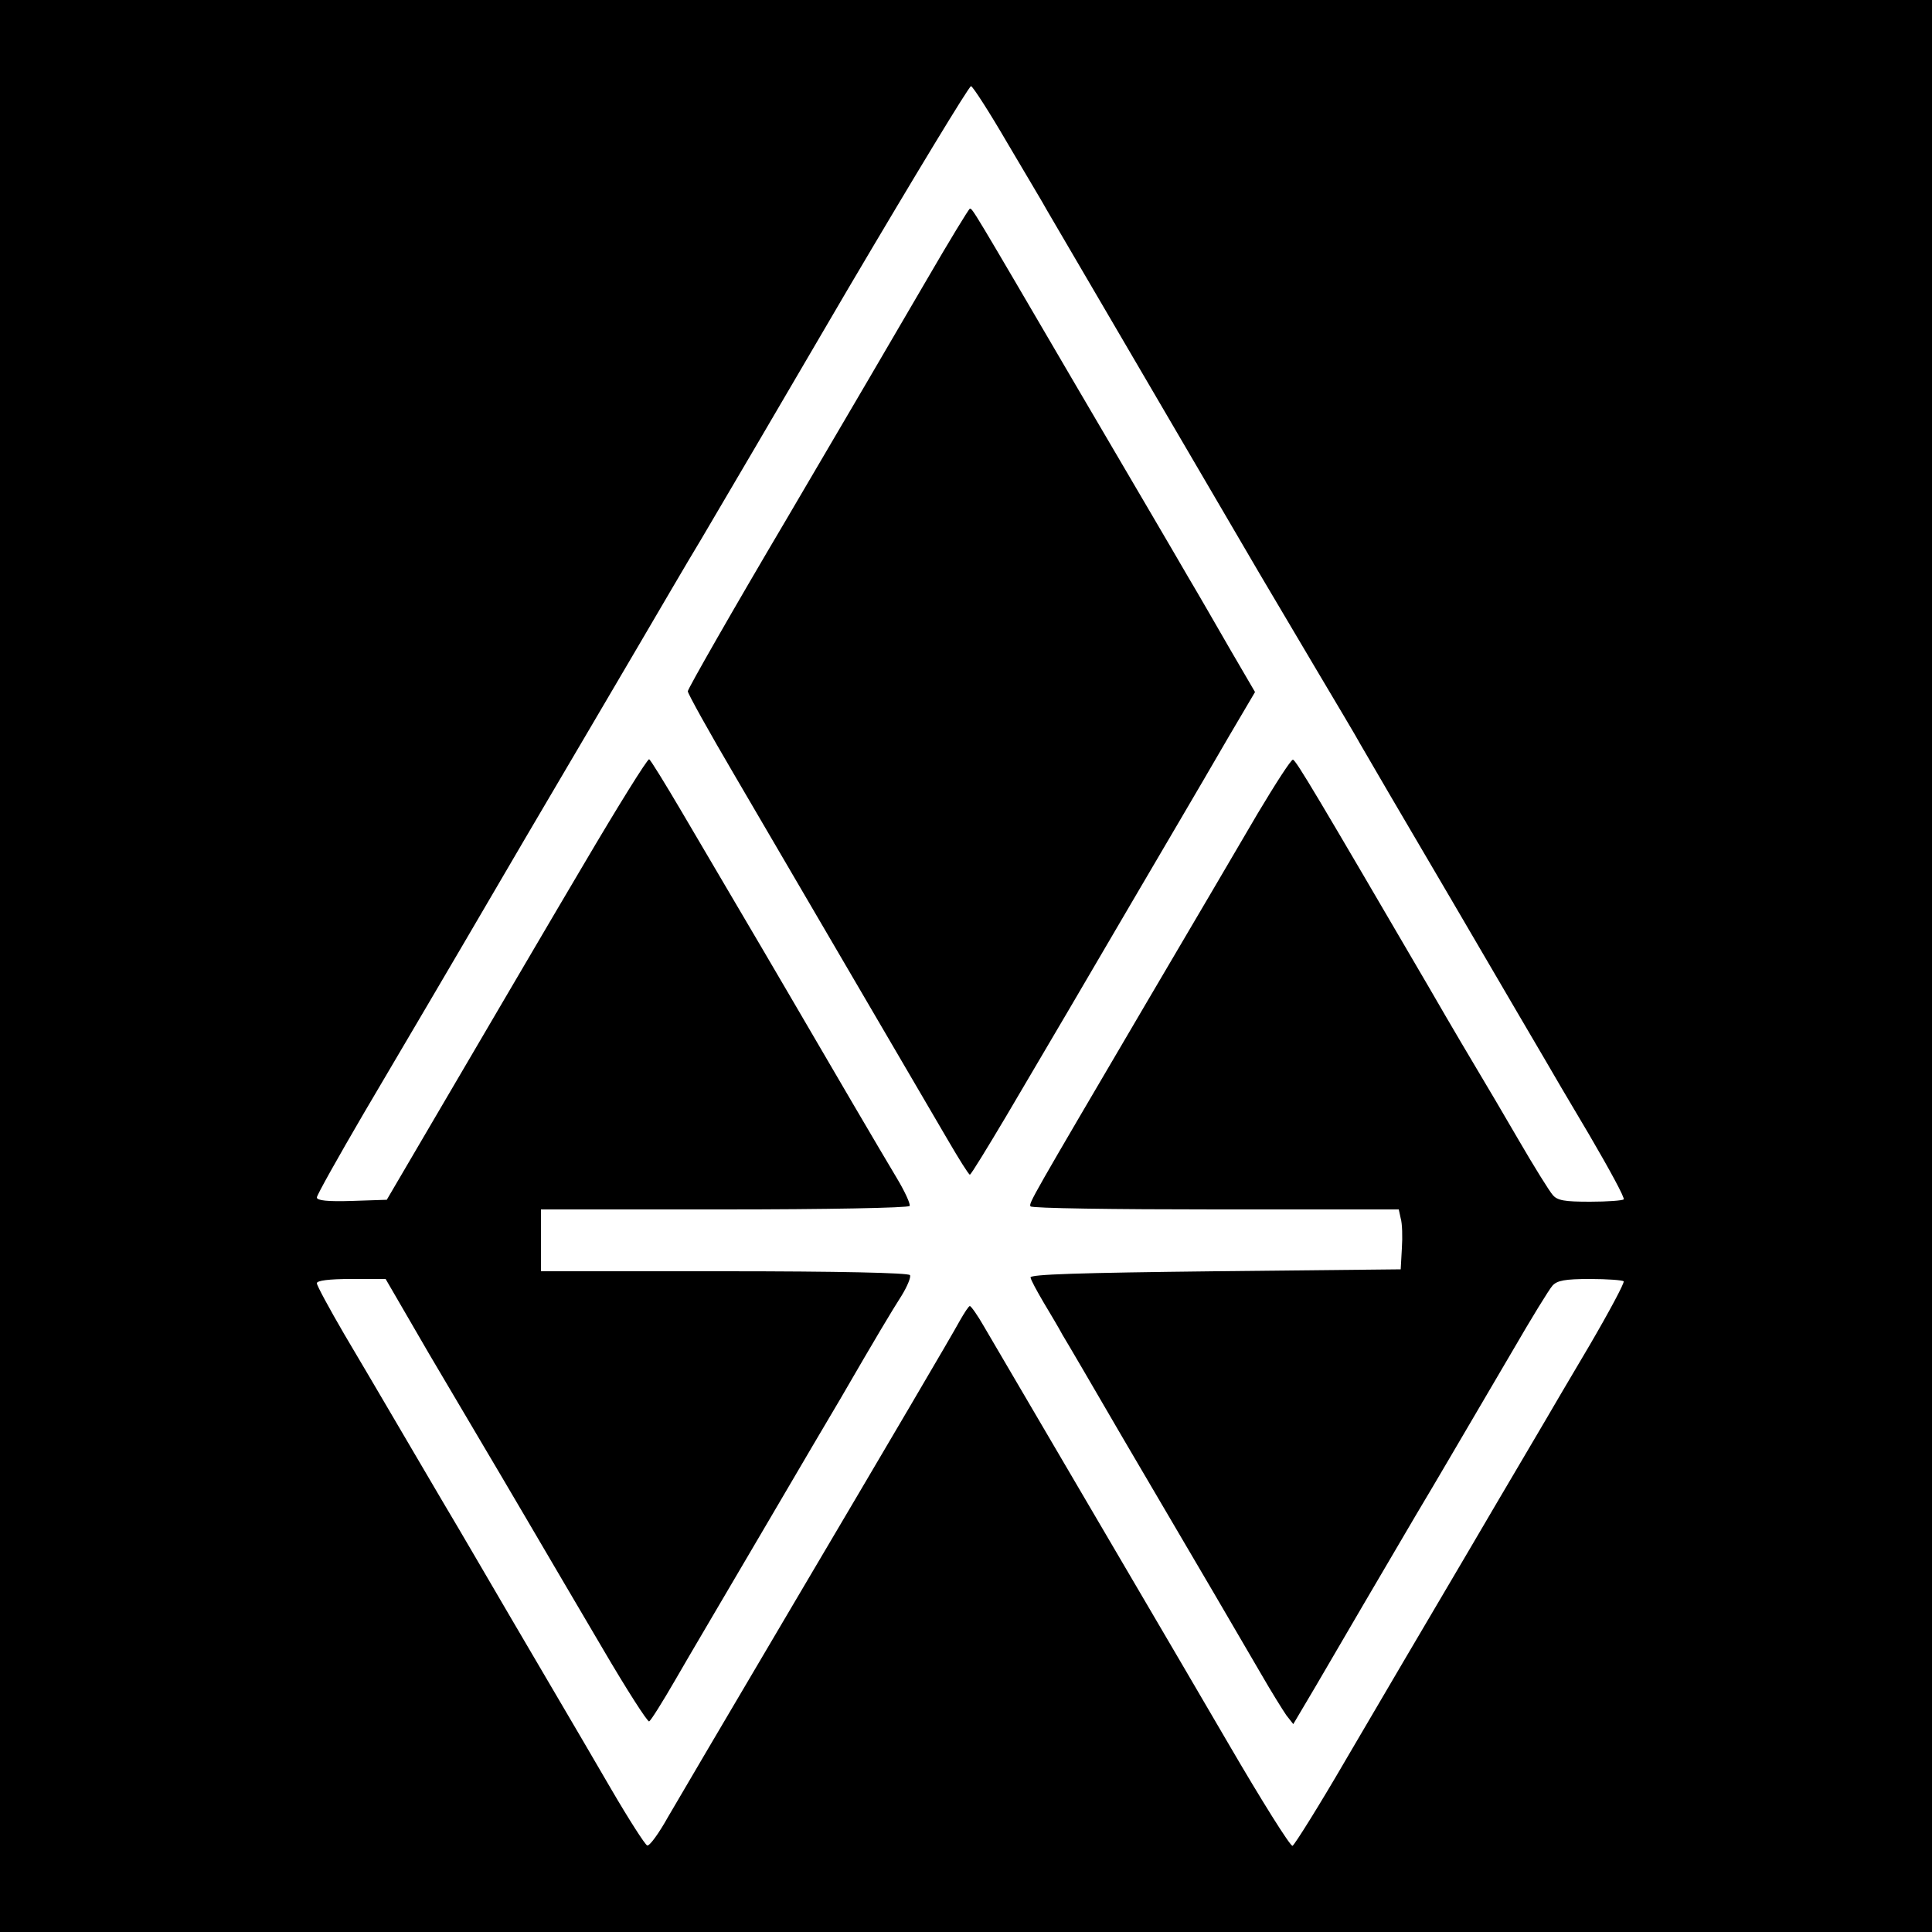
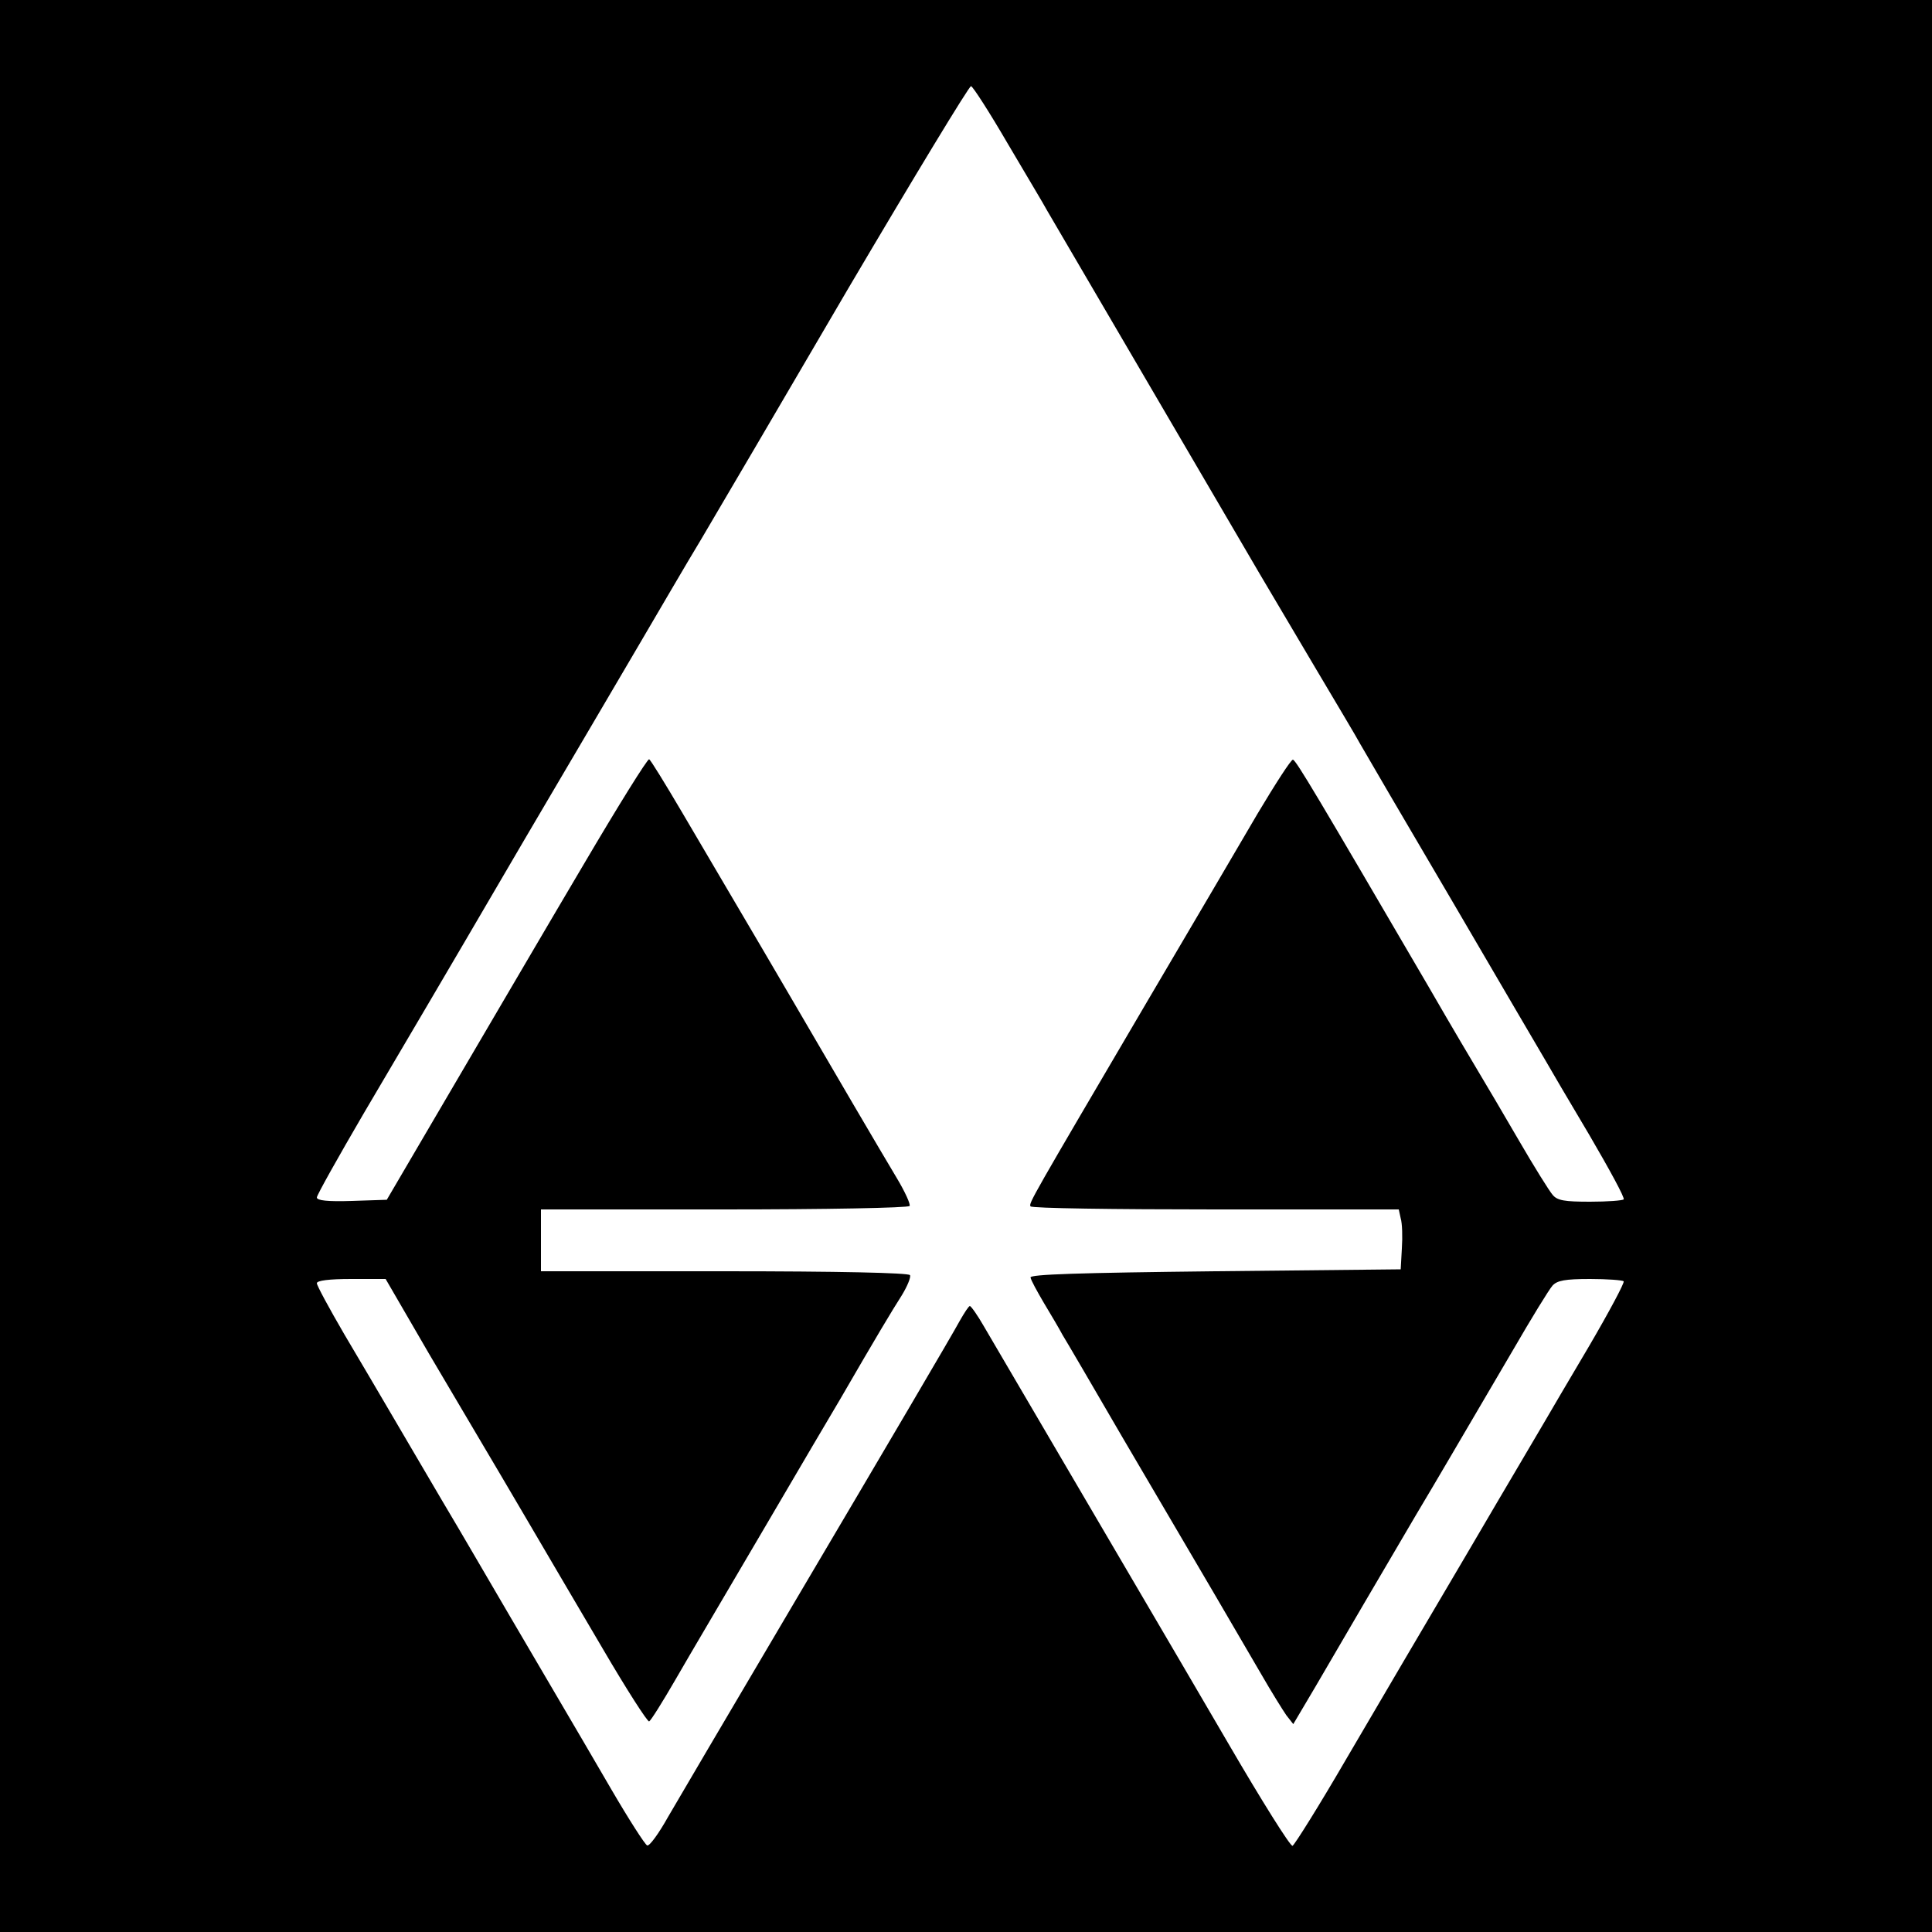
<svg xmlns="http://www.w3.org/2000/svg" version="1.0" width="500pt" height="500pt" viewBox="0 0 500 500" preserveAspectRatio="xMidYMid meet">
  <g transform="translate(0,500) scale(0.1,-0.1)" fill="#000000" stroke="none">
    <path d="M0 2500 l0 -2500 2500 0 2500 0 0 2500 0 2500 -2500 0 -2500 0 0 -2500z m2607 2130 c47 -80 94 -158 103 -175 16 -27 430 -735 550 -940 26 -44 91 -154 145 -245 54 -91 106 -178 115 -195 9 -16 117 -201 240 -410 122 -209 230 -393 240 -410 9 -16 60 -103 113 -192 52 -89 93 -164 89 -167 -3 -3 -42 -6 -87 -6 -66 0 -85 3 -97 18 -8 9 -48 73 -88 142 -40 69 -85 145 -100 170 -15 25 -75 126 -132 225 -288 493 -344 588 -352 589 -5 0 -45 -62 -91 -139 -45 -77 -173 -295 -285 -485 -303 -516 -308 -524 -303 -532 2 -5 218 -8 478 -8 l475 0 5 -23 c4 -13 5 -48 3 -78 l-3 -54 -480 -5 c-354 -4 -479 -8 -478 -16 1 -7 17 -36 34 -65 18 -30 40 -67 49 -84 10 -16 80 -136 155 -265 214 -364 304 -518 358 -611 27 -47 57 -95 66 -108 l18 -23 58 98 c32 55 88 151 125 214 37 63 98 167 135 230 68 114 82 139 250 425 48 83 94 158 103 168 12 13 32 17 97 17 45 0 84 -3 87 -6 3 -3 -37 -78 -89 -167 -53 -89 -103 -175 -113 -192 -9 -16 -100 -169 -200 -340 -101 -171 -242 -411 -314 -534 -72 -124 -136 -226 -141 -228 -6 -1 -80 117 -165 263 -85 146 -178 304 -206 352 -28 48 -129 220 -224 382 -95 162 -187 319 -204 348 -16 28 -33 52 -36 52 -3 0 -14 -17 -26 -38 -20 -37 -183 -314 -427 -727 -209 -354 -280 -475 -328 -557 -24 -43 -48 -76 -54 -74 -5 1 -48 68 -94 147 -46 79 -105 180 -131 224 -26 44 -85 145 -132 225 -47 80 -124 213 -173 295 -49 83 -109 186 -135 230 -26 44 -79 135 -119 202 -39 67 -71 126 -71 132 0 7 32 11 89 11 l89 0 112 -193 c62 -105 125 -212 140 -237 15 -25 65 -110 112 -190 47 -80 136 -232 198 -337 62 -106 116 -190 120 -188 5 3 35 51 68 108 32 56 135 230 227 387 92 157 182 310 200 340 92 159 134 229 159 268 14 23 24 47 21 52 -4 6 -187 10 -481 10 l-474 0 0 80 0 80 474 0 c261 0 477 4 480 9 3 4 -12 37 -33 72 -42 70 -168 285 -281 479 -40 69 -101 172 -135 230 -34 58 -97 165 -140 238 -43 73 -81 135 -85 137 -4 2 -80 -120 -170 -273 -90 -152 -184 -313 -210 -357 -26 -44 -104 -177 -173 -295 l-126 -215 -90 -3 c-63 -2 -91 1 -91 9 0 6 55 104 121 217 67 114 143 243 169 287 26 44 138 235 249 425 112 190 244 415 294 500 50 85 122 209 162 275 39 66 210 357 380 648 171 290 314 526 318 524 5 -1 48 -68 94 -147z" />
-     <path d="M2399 4277 c-58 -100 -221 -378 -362 -618 -142 -240 -257 -442 -257 -448 0 -6 55 -105 122 -219 125 -214 462 -790 552 -944 28 -48 53 -88 56 -88 3 0 45 69 95 153 49 83 124 211 166 282 42 72 116 198 164 280 93 159 142 241 247 422 l66 112 -63 108 c-34 59 -84 146 -112 193 -27 47 -158 270 -290 495 -269 460 -266 455 -273 455 -3 -1 -53 -83 -111 -183z" />
  </g>
</svg>